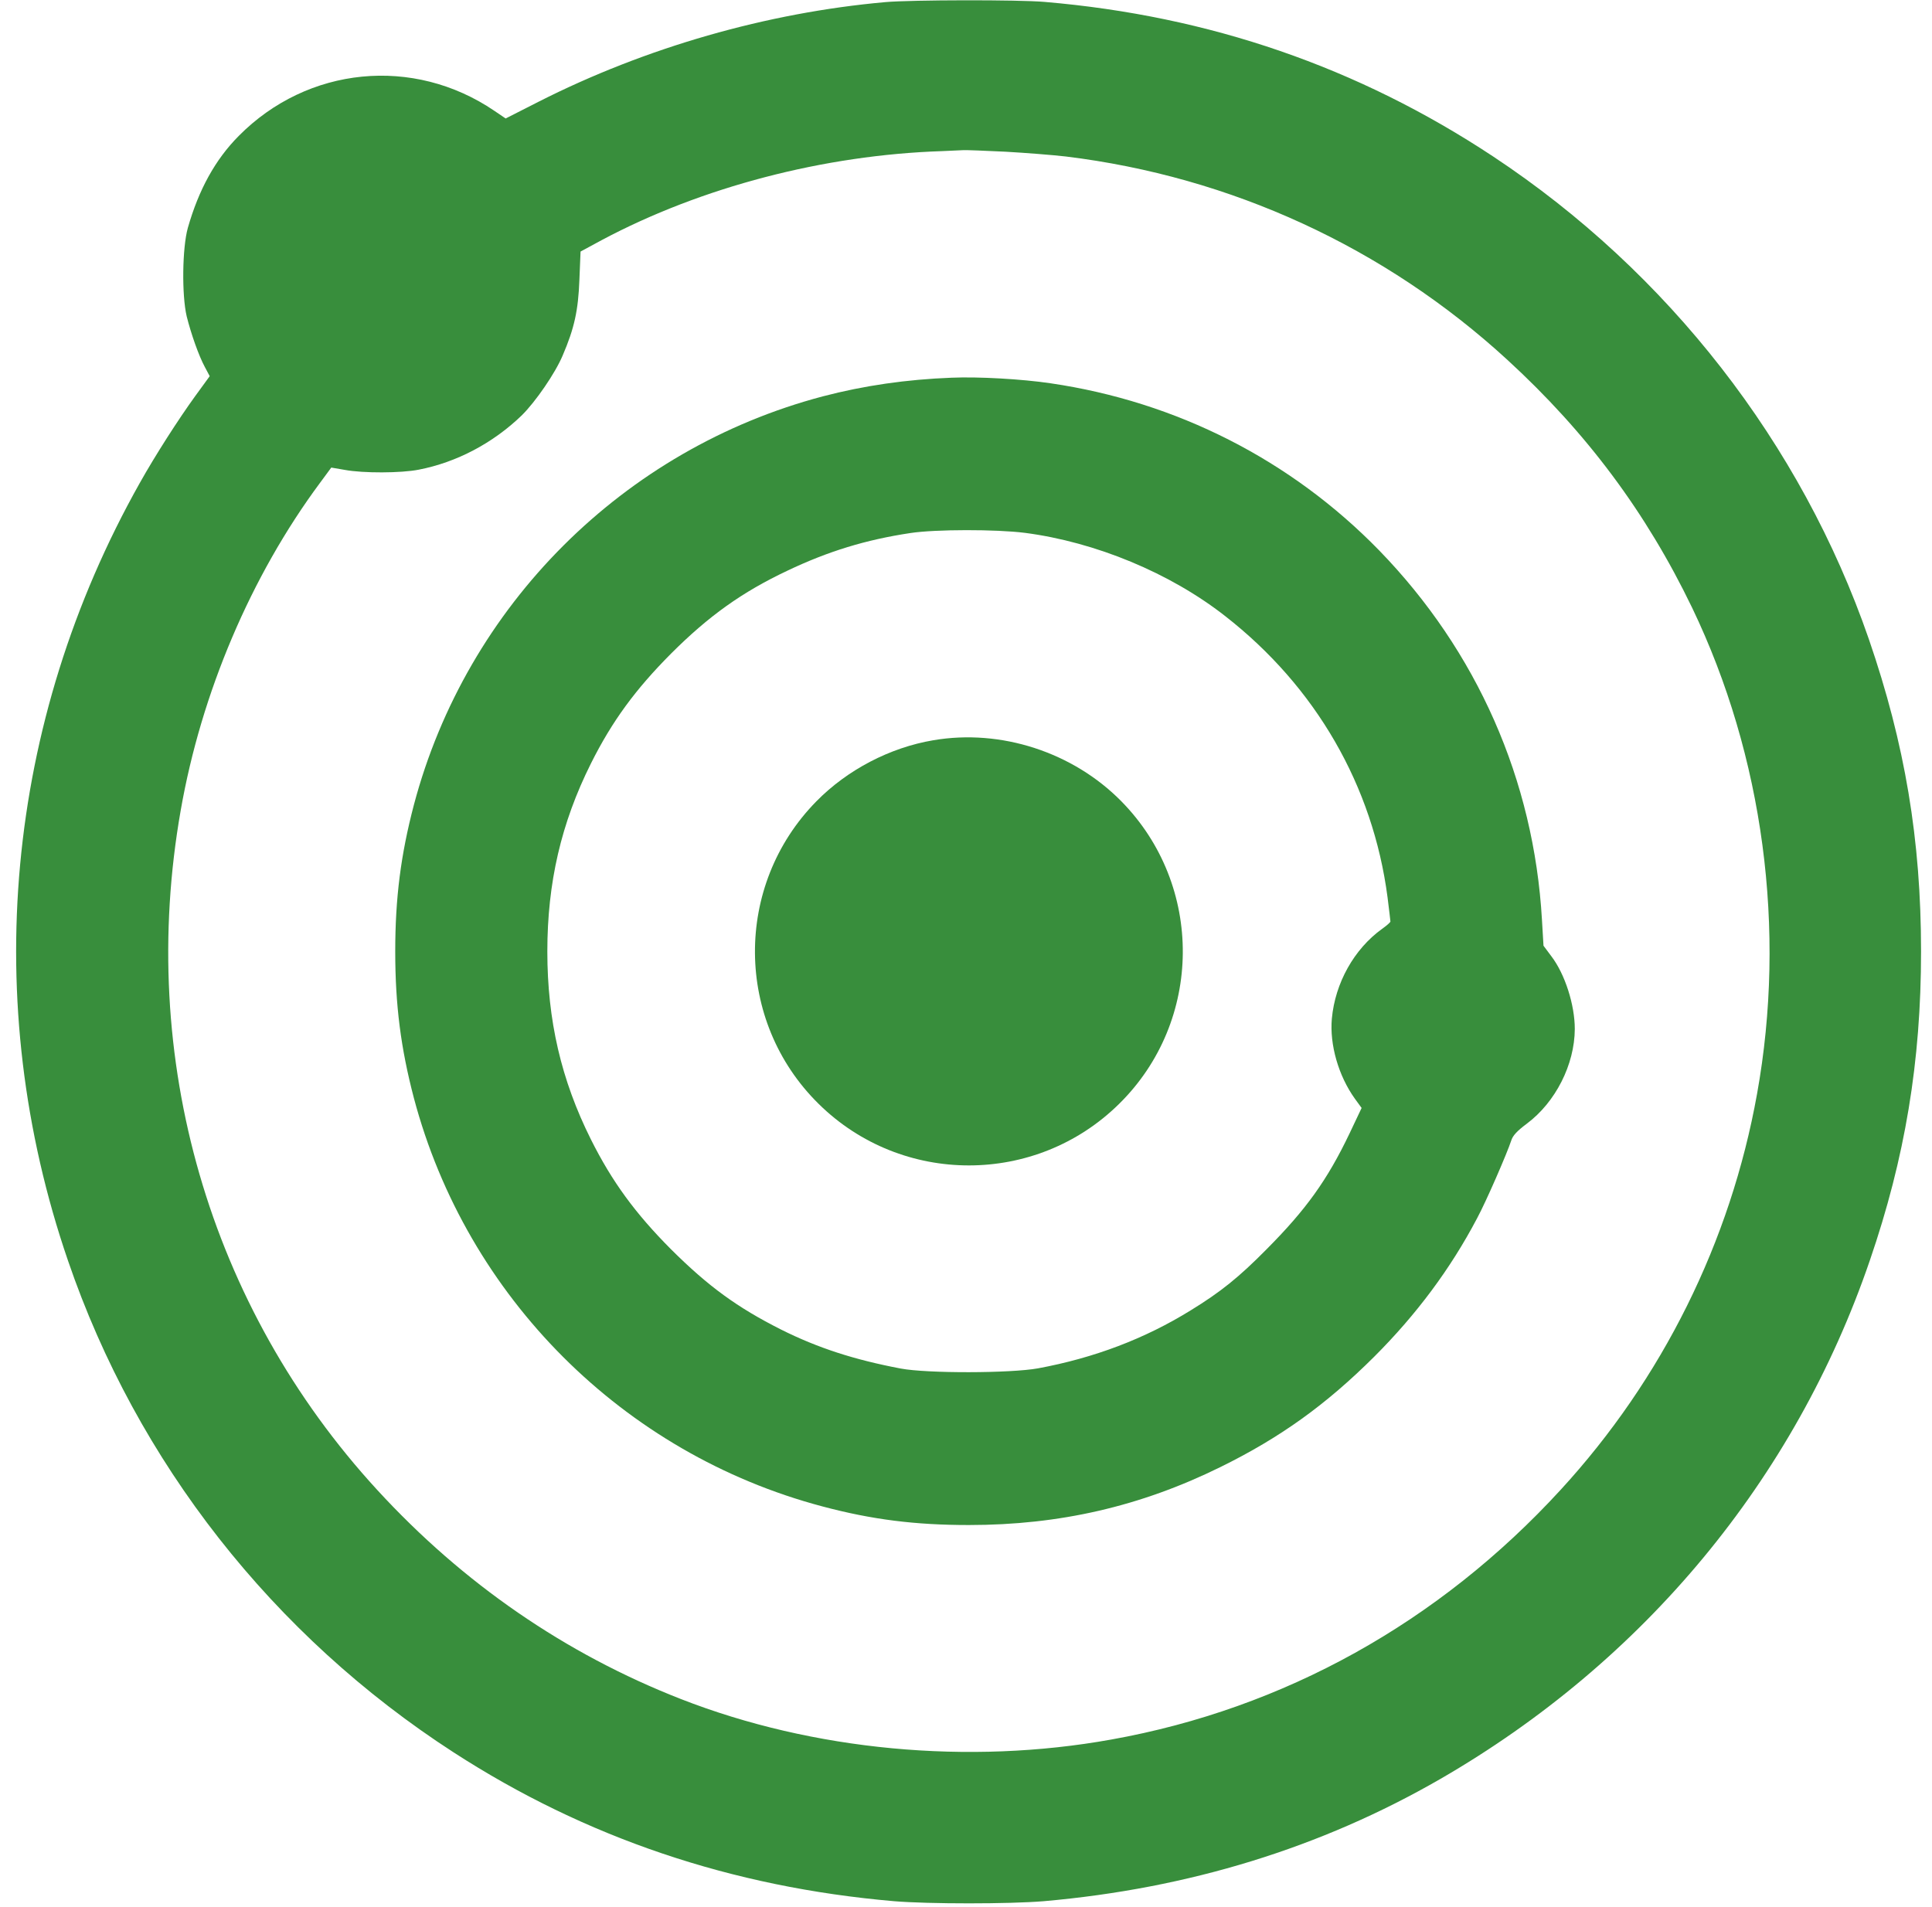
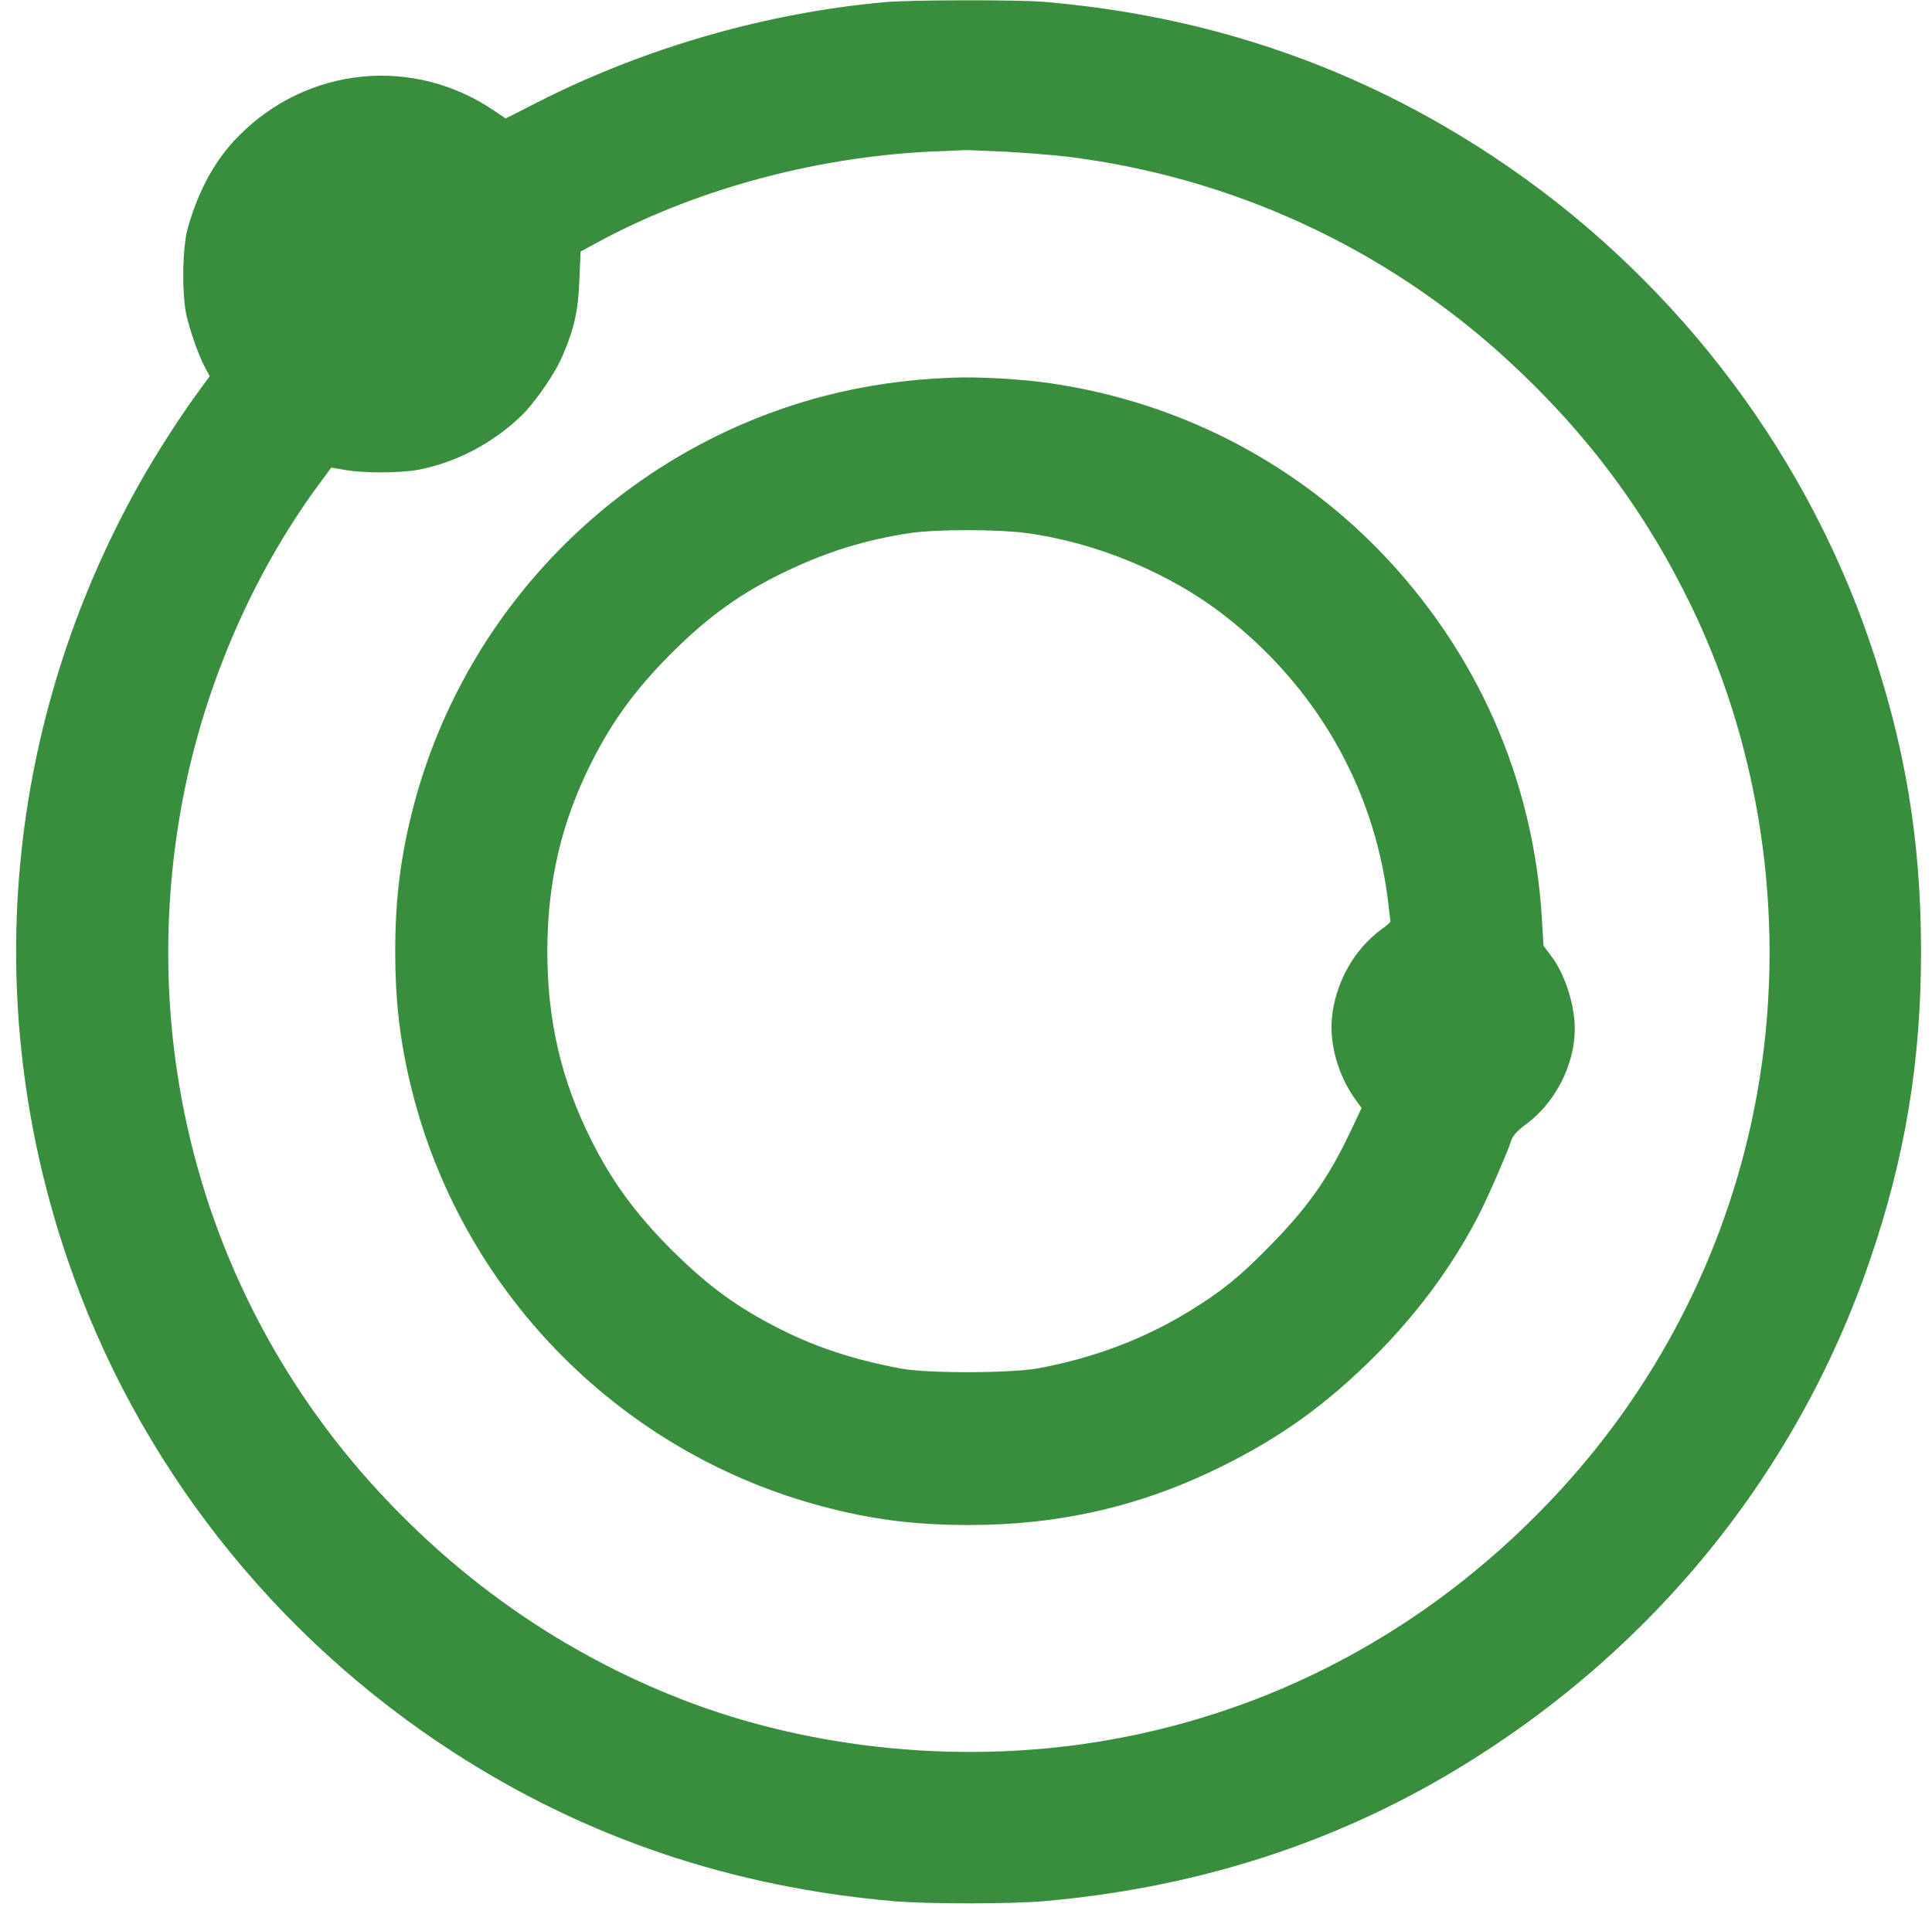
<svg xmlns="http://www.w3.org/2000/svg" version="1.0" width="1006pt" height="993pt" viewBox="0 0 1006 993" preserveAspectRatio="xMidYMid meet">
  <g transform="translate(0,993) scale(0.1,-0.1)" fill="#388E3C" stroke="none">
    <path d="M4610 9919 c-616 -55 -1248 -236 -1806 -519 l-171 -87 -59 40 c-421 286 -972 232 -1331 -131 -122 -123 -208 -279 -265 -479 -29 -104 -32 -349 -6 -460 23 -92 63 -206 95 -265 l25 -47 -75 -103 c-87 -120 -209 -310 -289 -453 -701 -1246 -836 -2704 -374 -4050 359 -1050 1068 -1953 2008 -2561 686 -444 1448 -702 2293 -775 180 -15 600 -15 780 0 754 66 1443 278 2064 636 1060 612 1847 1560 2237 2700 184 536 267 1037 267 1610 0 581 -84 1081 -272 1627 -352 1019 -1045 1910 -1956 2513 -703 465 -1477 732 -2335 805 -136 12 -694 11 -830 -1z m625 -779 c105 -6 246 -17 315 -25 860 -105 1661 -473 2299 -1059 413 -379 723 -795 962 -1291 371 -773 492 -1677 338 -2532 -138 -769 -493 -1485 -1023 -2062 -633 -690 -1440 -1139 -2339 -1300 -743 -134 -1554 -58 -2242 211 -601 235 -1134 602 -1581 1089 -876 954 -1250 2249 -1023 3539 107 612 366 1221 725 1705 l59 80 70 -12 c96 -18 294 -17 385 1 197 38 387 138 537 283 71 70 174 219 213 312 61 142 81 235 87 394 l6 147 111 60 c518 276 1158 443 1771 463 44 2 94 4 110 5 17 1 116 -3 220 -8z" />
    <path d="M4955 7963 c-235 -9 -456 -41 -670 -97 -1038 -274 -1855 -1089 -2130 -2128 -68 -259 -97 -484 -97 -763 0 -279 29 -504 97 -763 275 -1037 1090 -1852 2127 -2127 259 -69 484 -97 763 -97 472 0 894 97 1310 302 311 153 549 324 801 575 219 219 396 456 535 720 48 89 156 338 178 405 8 26 30 50 81 88 150 112 249 308 250 493 0 126 -51 286 -122 379 l-41 55 -8 135 c-42 728 -338 1399 -848 1924 -459 471 -1055 774 -1711 870 -148 22 -375 35 -515 29z m382 -808 c368 -48 756 -209 1042 -433 472 -368 770 -884 846 -1465 8 -65 15 -122 15 -126 0 -4 -19 -21 -43 -38 -146 -105 -245 -282 -262 -468 -12 -135 34 -297 120 -417 l35 -48 -63 -133 c-116 -243 -227 -397 -432 -603 -144 -146 -240 -223 -395 -318 -239 -148 -503 -248 -795 -302 -143 -26 -577 -27 -715 -1 -242 46 -431 107 -623 203 -228 115 -378 224 -573 418 -186 187 -307 352 -417 572 -155 310 -227 621 -227 979 0 358 72 669 227 979 110 220 231 385 417 572 197 197 371 321 606 432 212 101 408 161 640 196 131 20 448 20 597 1z" />
-     <path d="M4860 6075 c-226 -38 -448 -154 -609 -318 -431 -438 -426 -1145 12 -1576 433 -427 1131 -427 1564 0 438 431 443 1138 12 1576 -252 256 -627 378 -979 318z" />
  </g>
</svg>